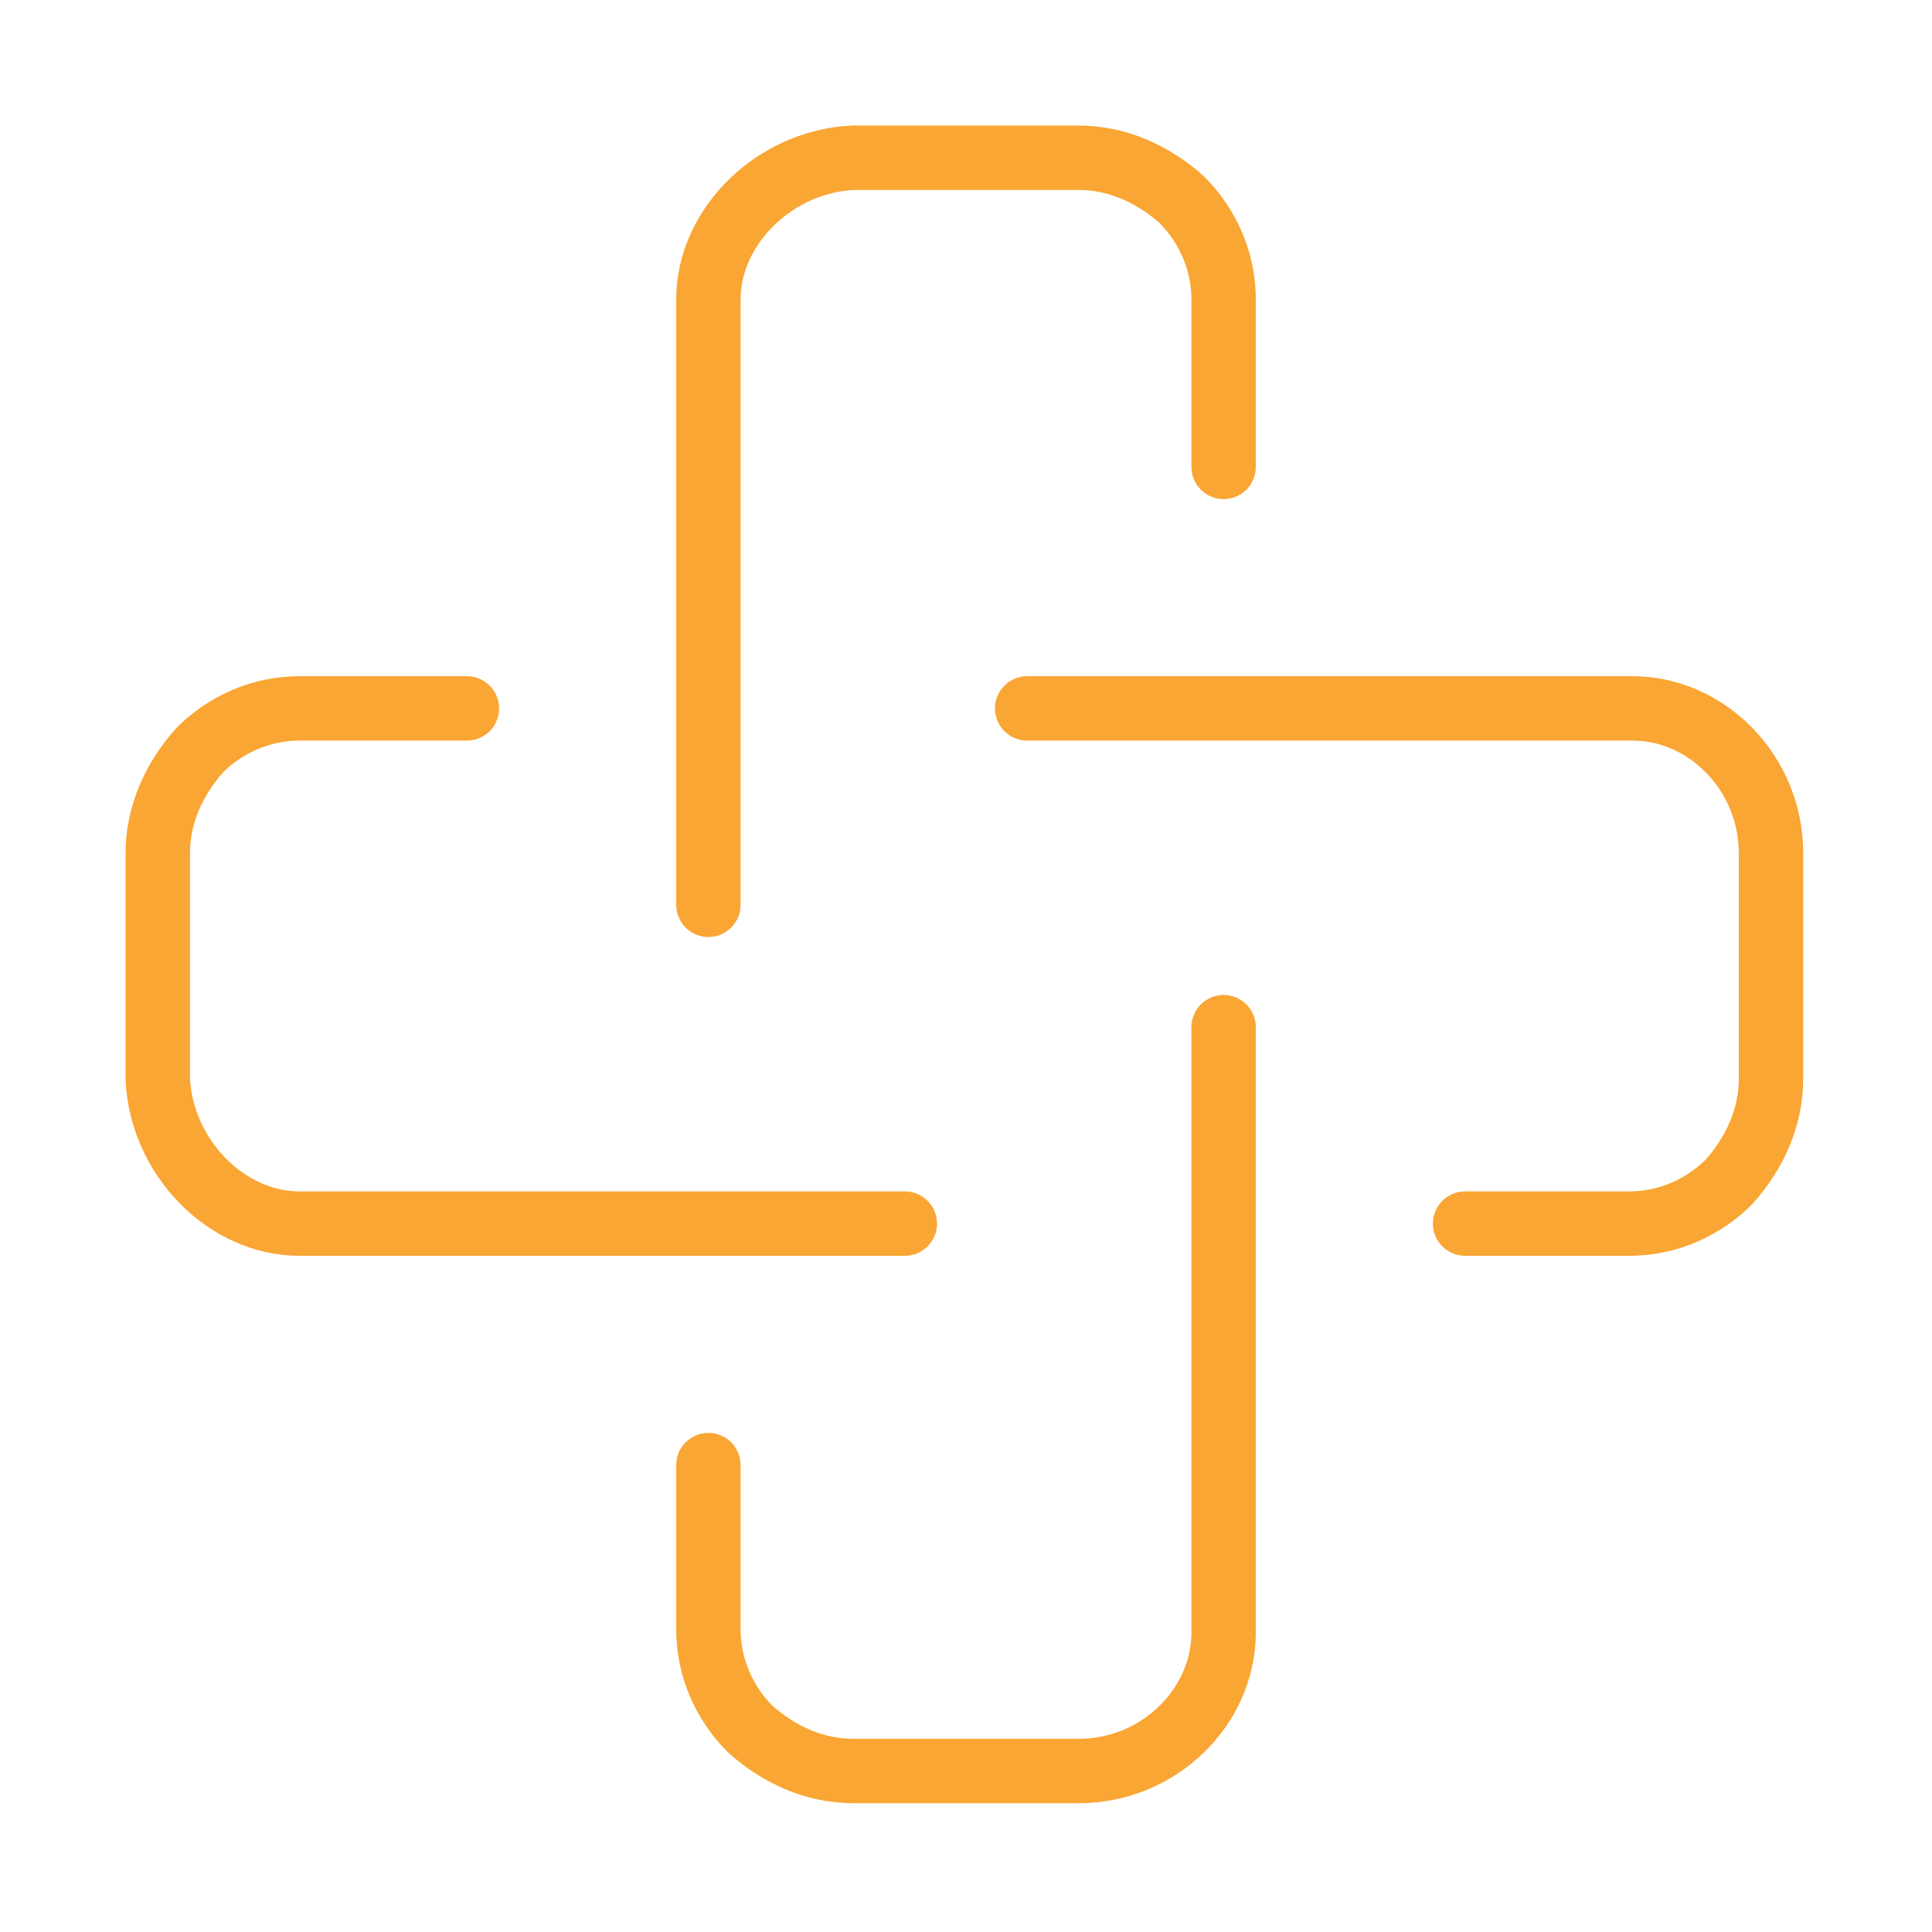
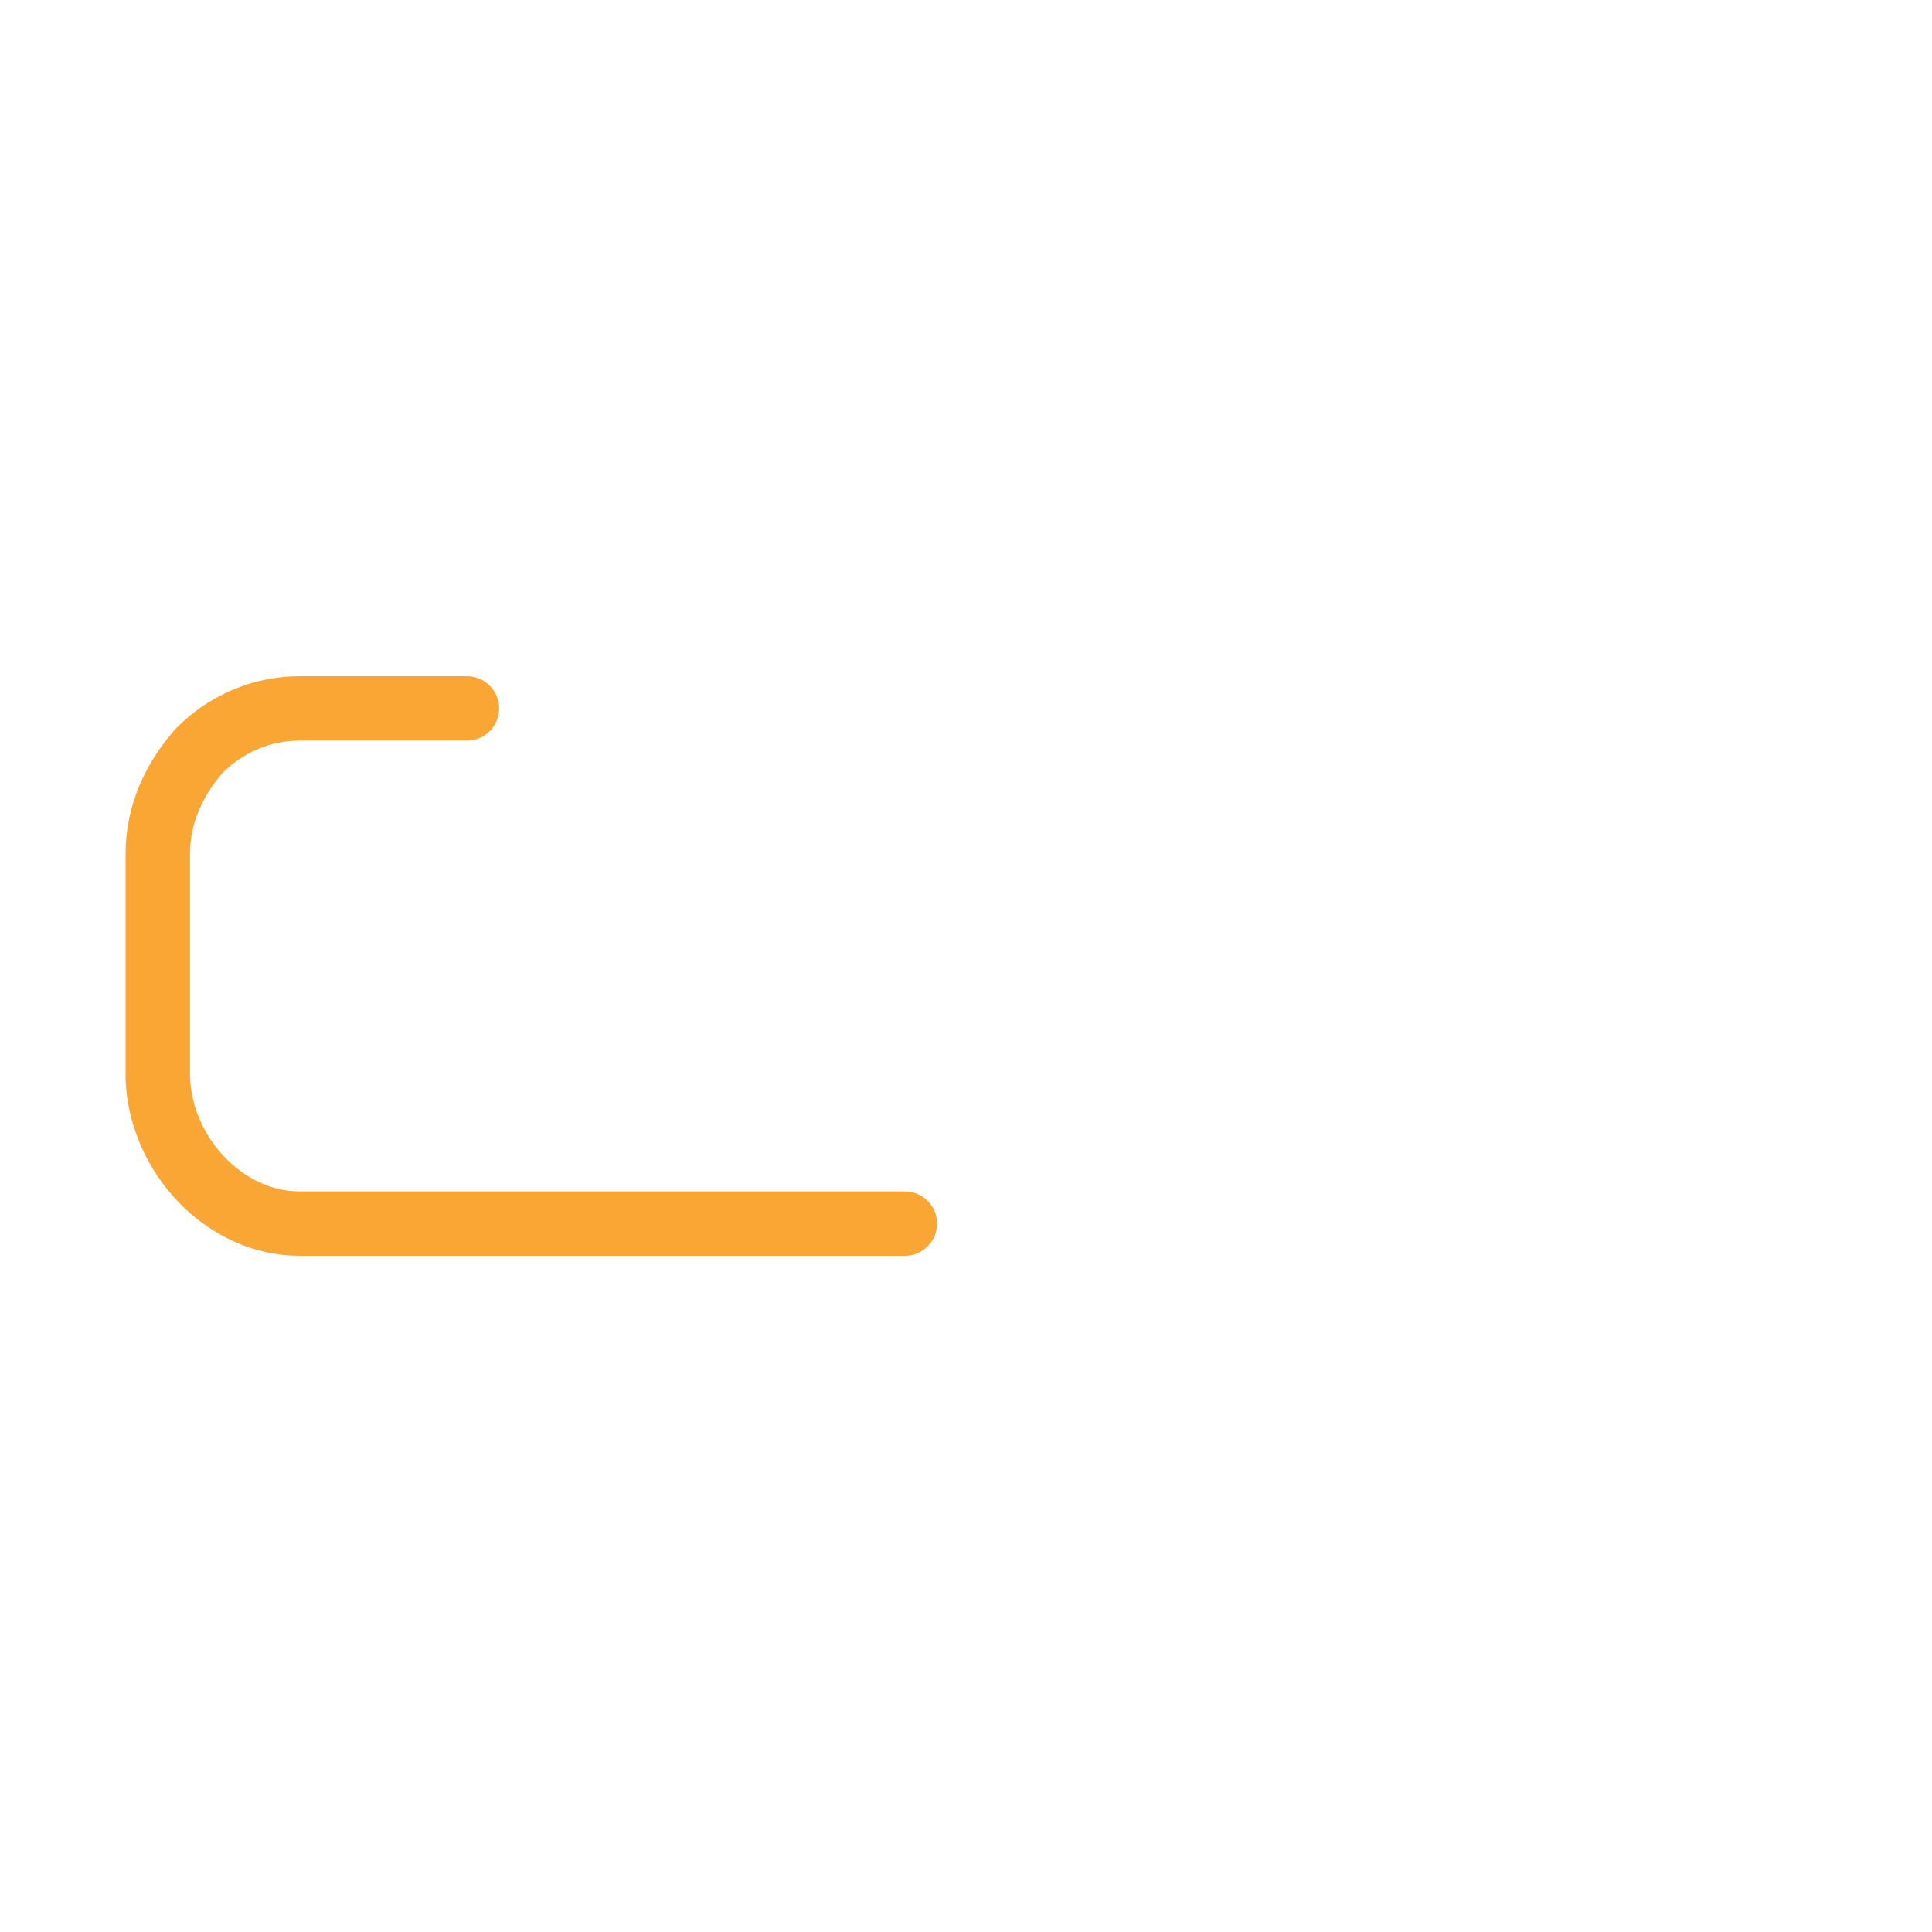
<svg xmlns="http://www.w3.org/2000/svg" version="1.1" id="Calque_1" x="0px" y="0px" viewBox="0 0 60 60" enable-background="new 0 0 60 60" xml:space="preserve">
-   <path fill="none" stroke="#FAA634" stroke-width="2" stroke-linecap="round" stroke-linejoin="round" stroke-miterlimit="10" d="  M38,14.5V9.3c0-1.2-0.5-2.3-1.3-3.1c-0.9-0.8-2-1.3-3.2-1.3h-7C24.1,5,22,7,22,9.3v18.8" />
-   <path fill="none" stroke="#FAA634" stroke-width="2" stroke-linecap="round" stroke-linejoin="round" stroke-miterlimit="10" d="  M22,45.5v5.1c0,1.2,0.5,2.3,1.3,3.1c0.9,0.8,2,1.3,3.2,1.3h7c2.5,0,4.5-2,4.5-4.3V31.9" />
  <path fill="none" stroke="#FAA634" stroke-width="2" stroke-linecap="round" stroke-linejoin="round" stroke-miterlimit="10" d="  M14.5,22H9.3c-1.2,0-2.3,0.5-3.1,1.3c-0.8,0.9-1.3,2-1.3,3.2v7C5,35.9,7,38,9.3,38h18.8" />
-   <path fill="none" stroke="#FAA634" stroke-width="2" stroke-linecap="round" stroke-linejoin="round" stroke-miterlimit="10" d="  M45.5,38h5.1c1.2,0,2.3-0.5,3.1-1.3c0.8-0.9,1.3-2,1.3-3.2v-7c0-2.5-2-4.5-4.3-4.5H31.9" />
</svg>